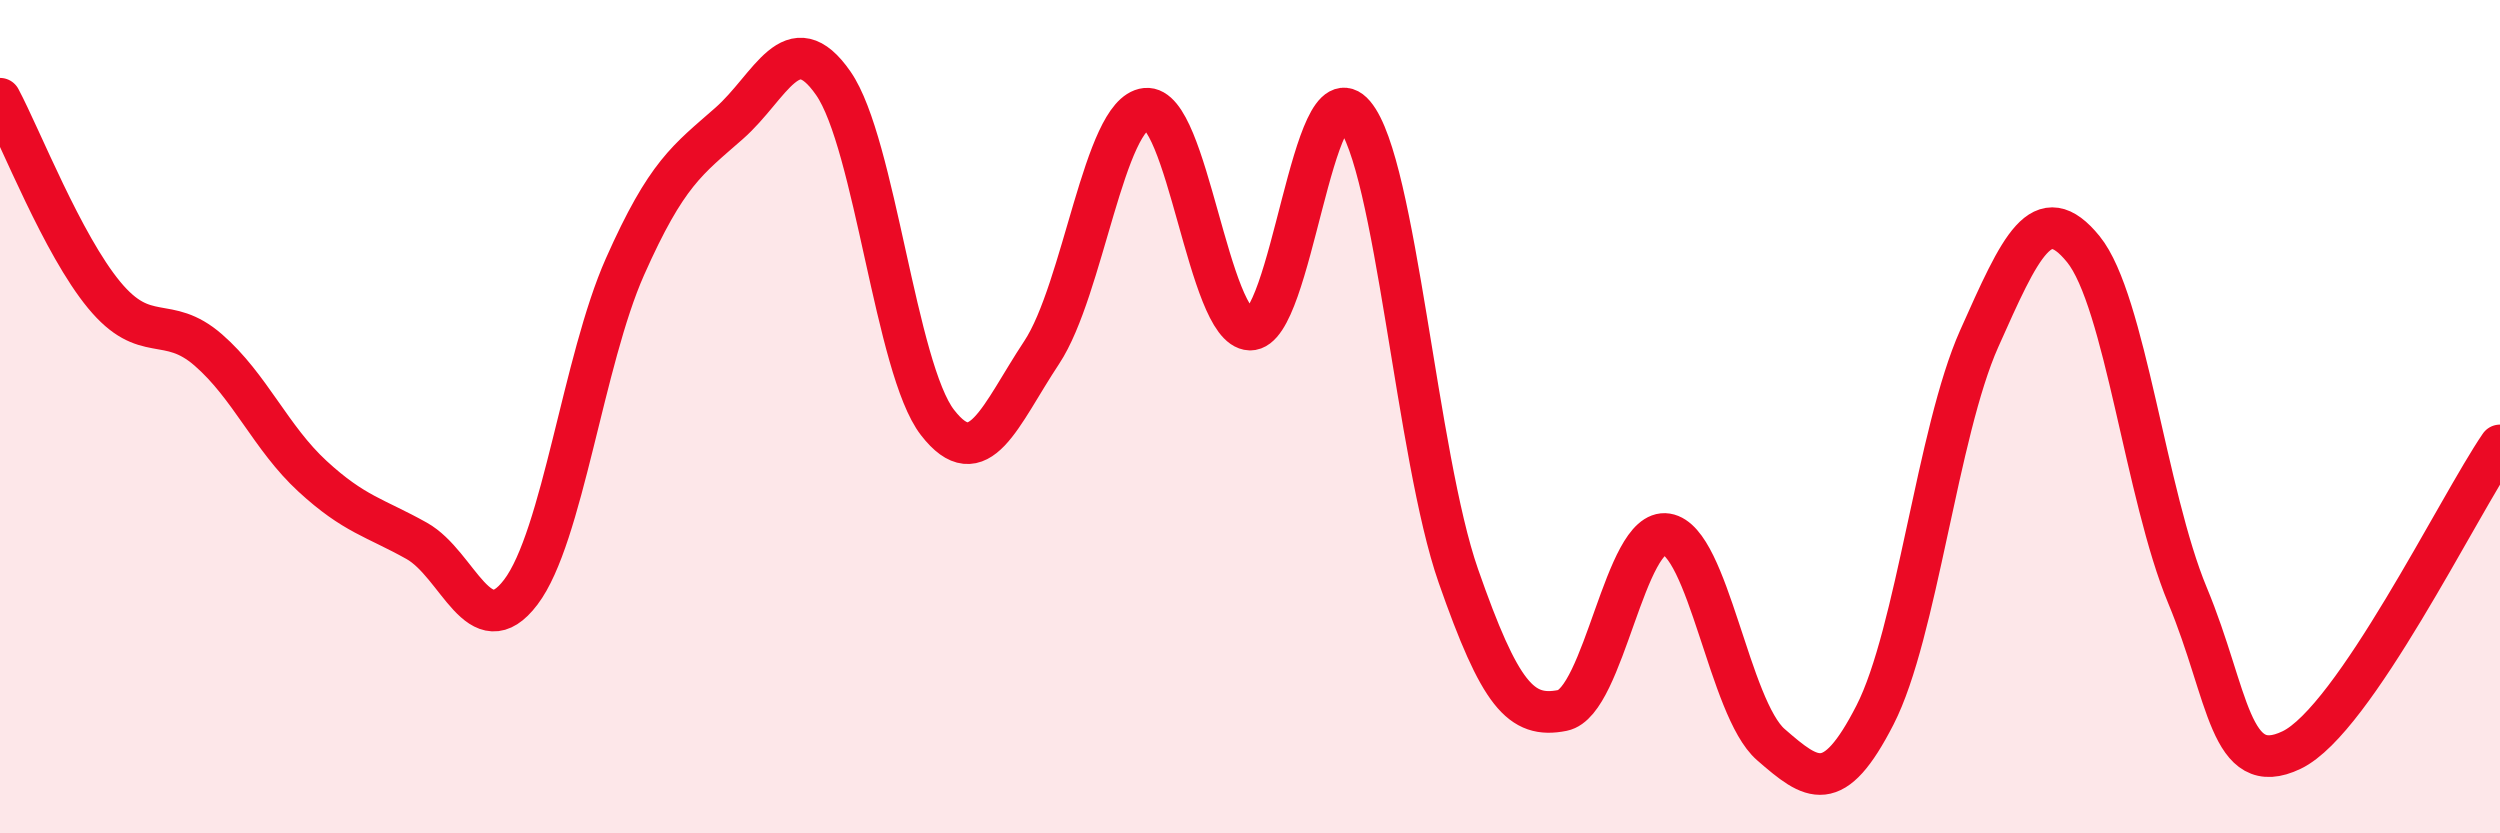
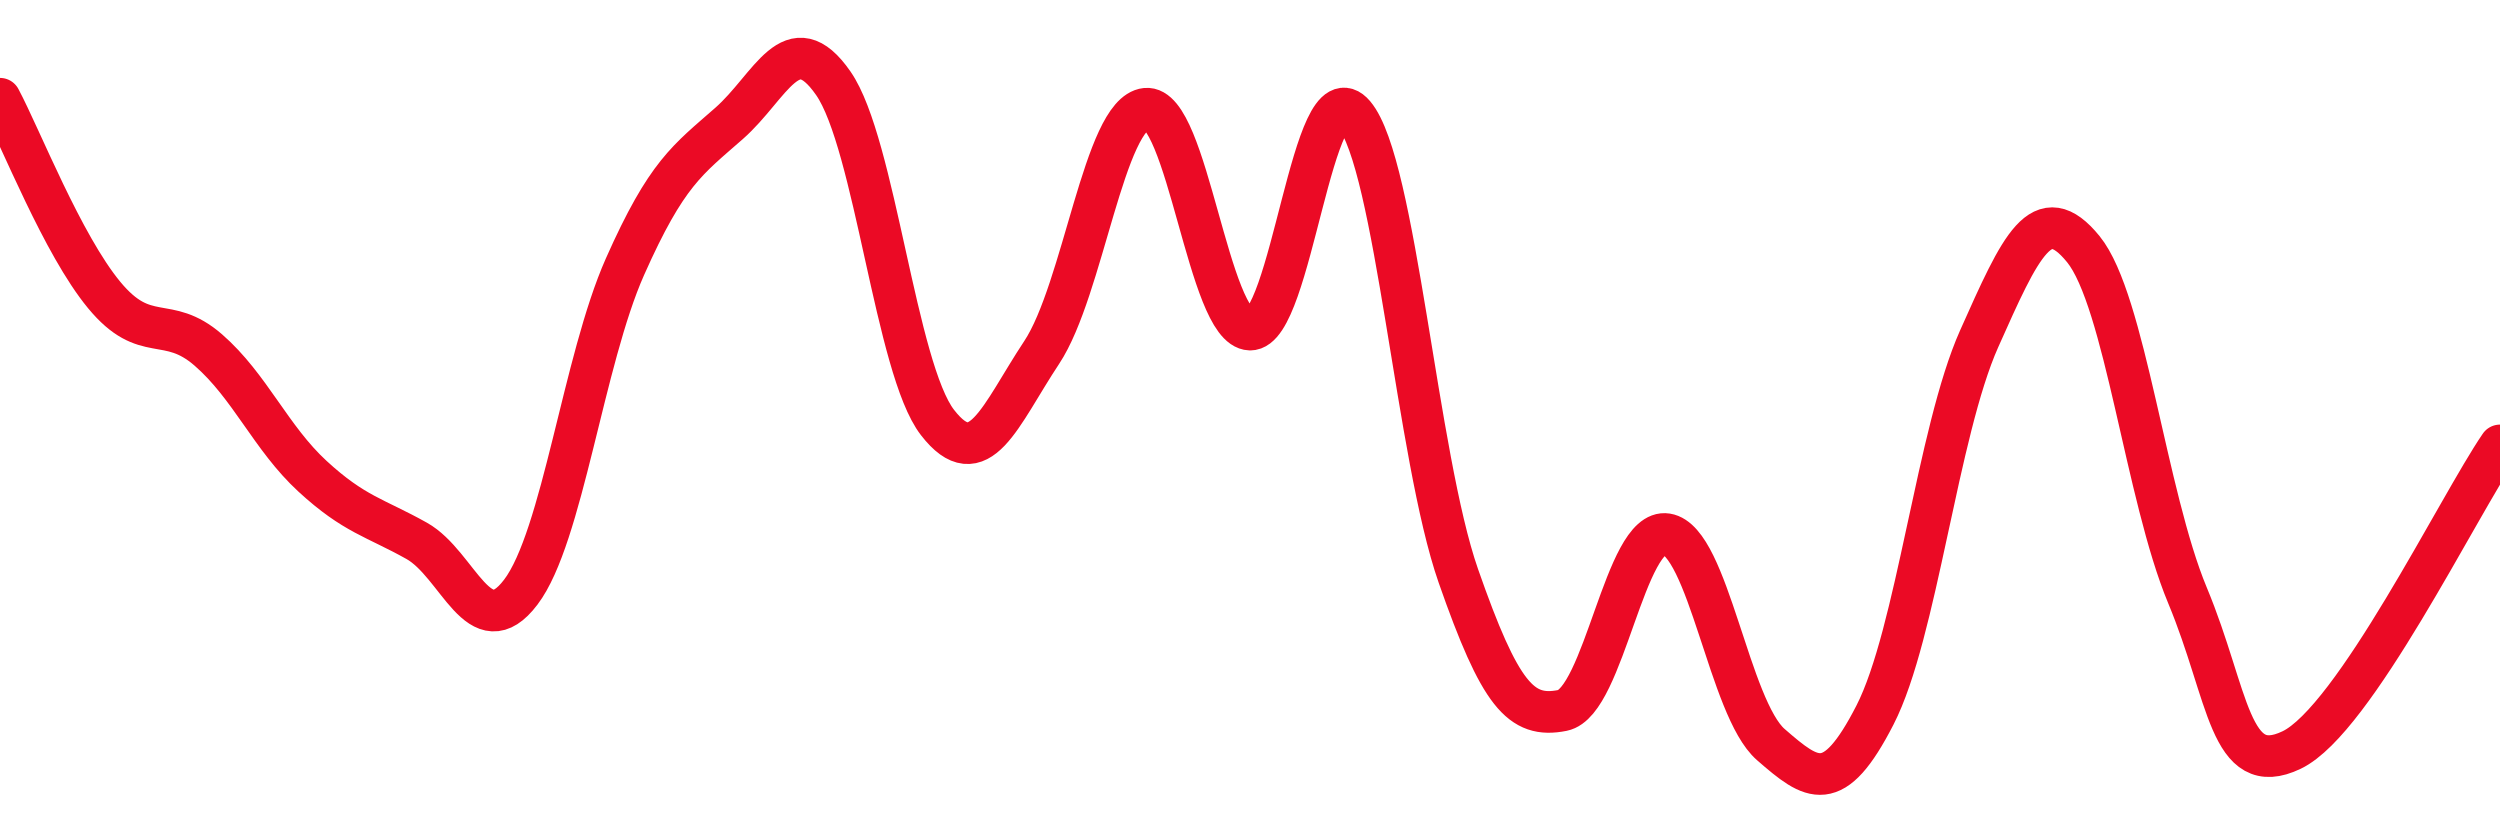
<svg xmlns="http://www.w3.org/2000/svg" width="60" height="20" viewBox="0 0 60 20">
-   <path d="M 0,2.37 C 0.5,3.31 1.5,5.87 2.5,7.08 C 3.5,8.29 4,7.53 5,8.4 C 6,9.27 6.5,10.51 7.5,11.43 C 8.5,12.35 9,12.42 10,12.98 C 11,13.54 11.5,15.53 12.5,14.21 C 13.5,12.89 14,8.65 15,6.4 C 16,4.15 16.5,3.84 17.5,2.96 C 18.5,2.08 19,0.56 20,2 C 21,3.44 21.5,8.85 22.5,10.14 C 23.5,11.43 24,9.97 25,8.46 C 26,6.95 26.5,2.72 27.5,2.61 C 28.5,2.5 29,7.88 30,7.91 C 31,7.94 31.5,1.57 32.5,2.75 C 33.5,3.93 34,10.96 35,13.82 C 36,16.68 36.5,17.25 37.5,17.05 C 38.5,16.85 39,12.66 40,12.82 C 41,12.98 41.5,17 42.5,17.87 C 43.5,18.74 44,19.11 45,17.16 C 46,15.21 46.5,10.37 47.5,8.13 C 48.5,5.89 49,4.75 50,5.98 C 51,7.21 51.5,11.89 52.5,14.29 C 53.5,16.69 53.5,18.72 55,18 C 56.5,17.28 59,12.15 60,10.69L60 20L0 20Z" fill="#EB0A25" opacity="0.1" stroke-linecap="round" stroke-linejoin="round" />
  <path d="M 0,2.37 C 0.5,3.31 1.5,5.87 2.5,7.08 C 3.5,8.29 4,7.53 5,8.4 C 6,9.27 6.5,10.51 7.5,11.43 C 8.5,12.35 9,12.42 10,12.98 C 11,13.54 11.5,15.53 12.5,14.21 C 13.5,12.89 14,8.65 15,6.4 C 16,4.15 16.5,3.84 17.5,2.96 C 18.5,2.08 19,0.56 20,2 C 21,3.44 21.5,8.85 22.5,10.14 C 23.5,11.43 24,9.97 25,8.46 C 26,6.95 26.5,2.72 27.5,2.61 C 28.5,2.5 29,7.88 30,7.91 C 31,7.94 31.5,1.57 32.5,2.75 C 33.5,3.93 34,10.96 35,13.82 C 36,16.68 36.5,17.25 37.5,17.05 C 38.5,16.85 39,12.66 40,12.82 C 41,12.98 41.5,17 42.5,17.87 C 43.5,18.74 44,19.11 45,17.16 C 46,15.21 46.5,10.37 47.5,8.13 C 48.5,5.89 49,4.75 50,5.98 C 51,7.21 51.5,11.89 52.5,14.29 C 53.5,16.69 53.5,18.72 55,18 C 56.5,17.28 59,12.15 60,10.69" stroke="#EB0A25" stroke-width="1" fill="none" stroke-linecap="round" stroke-linejoin="round" />
</svg>